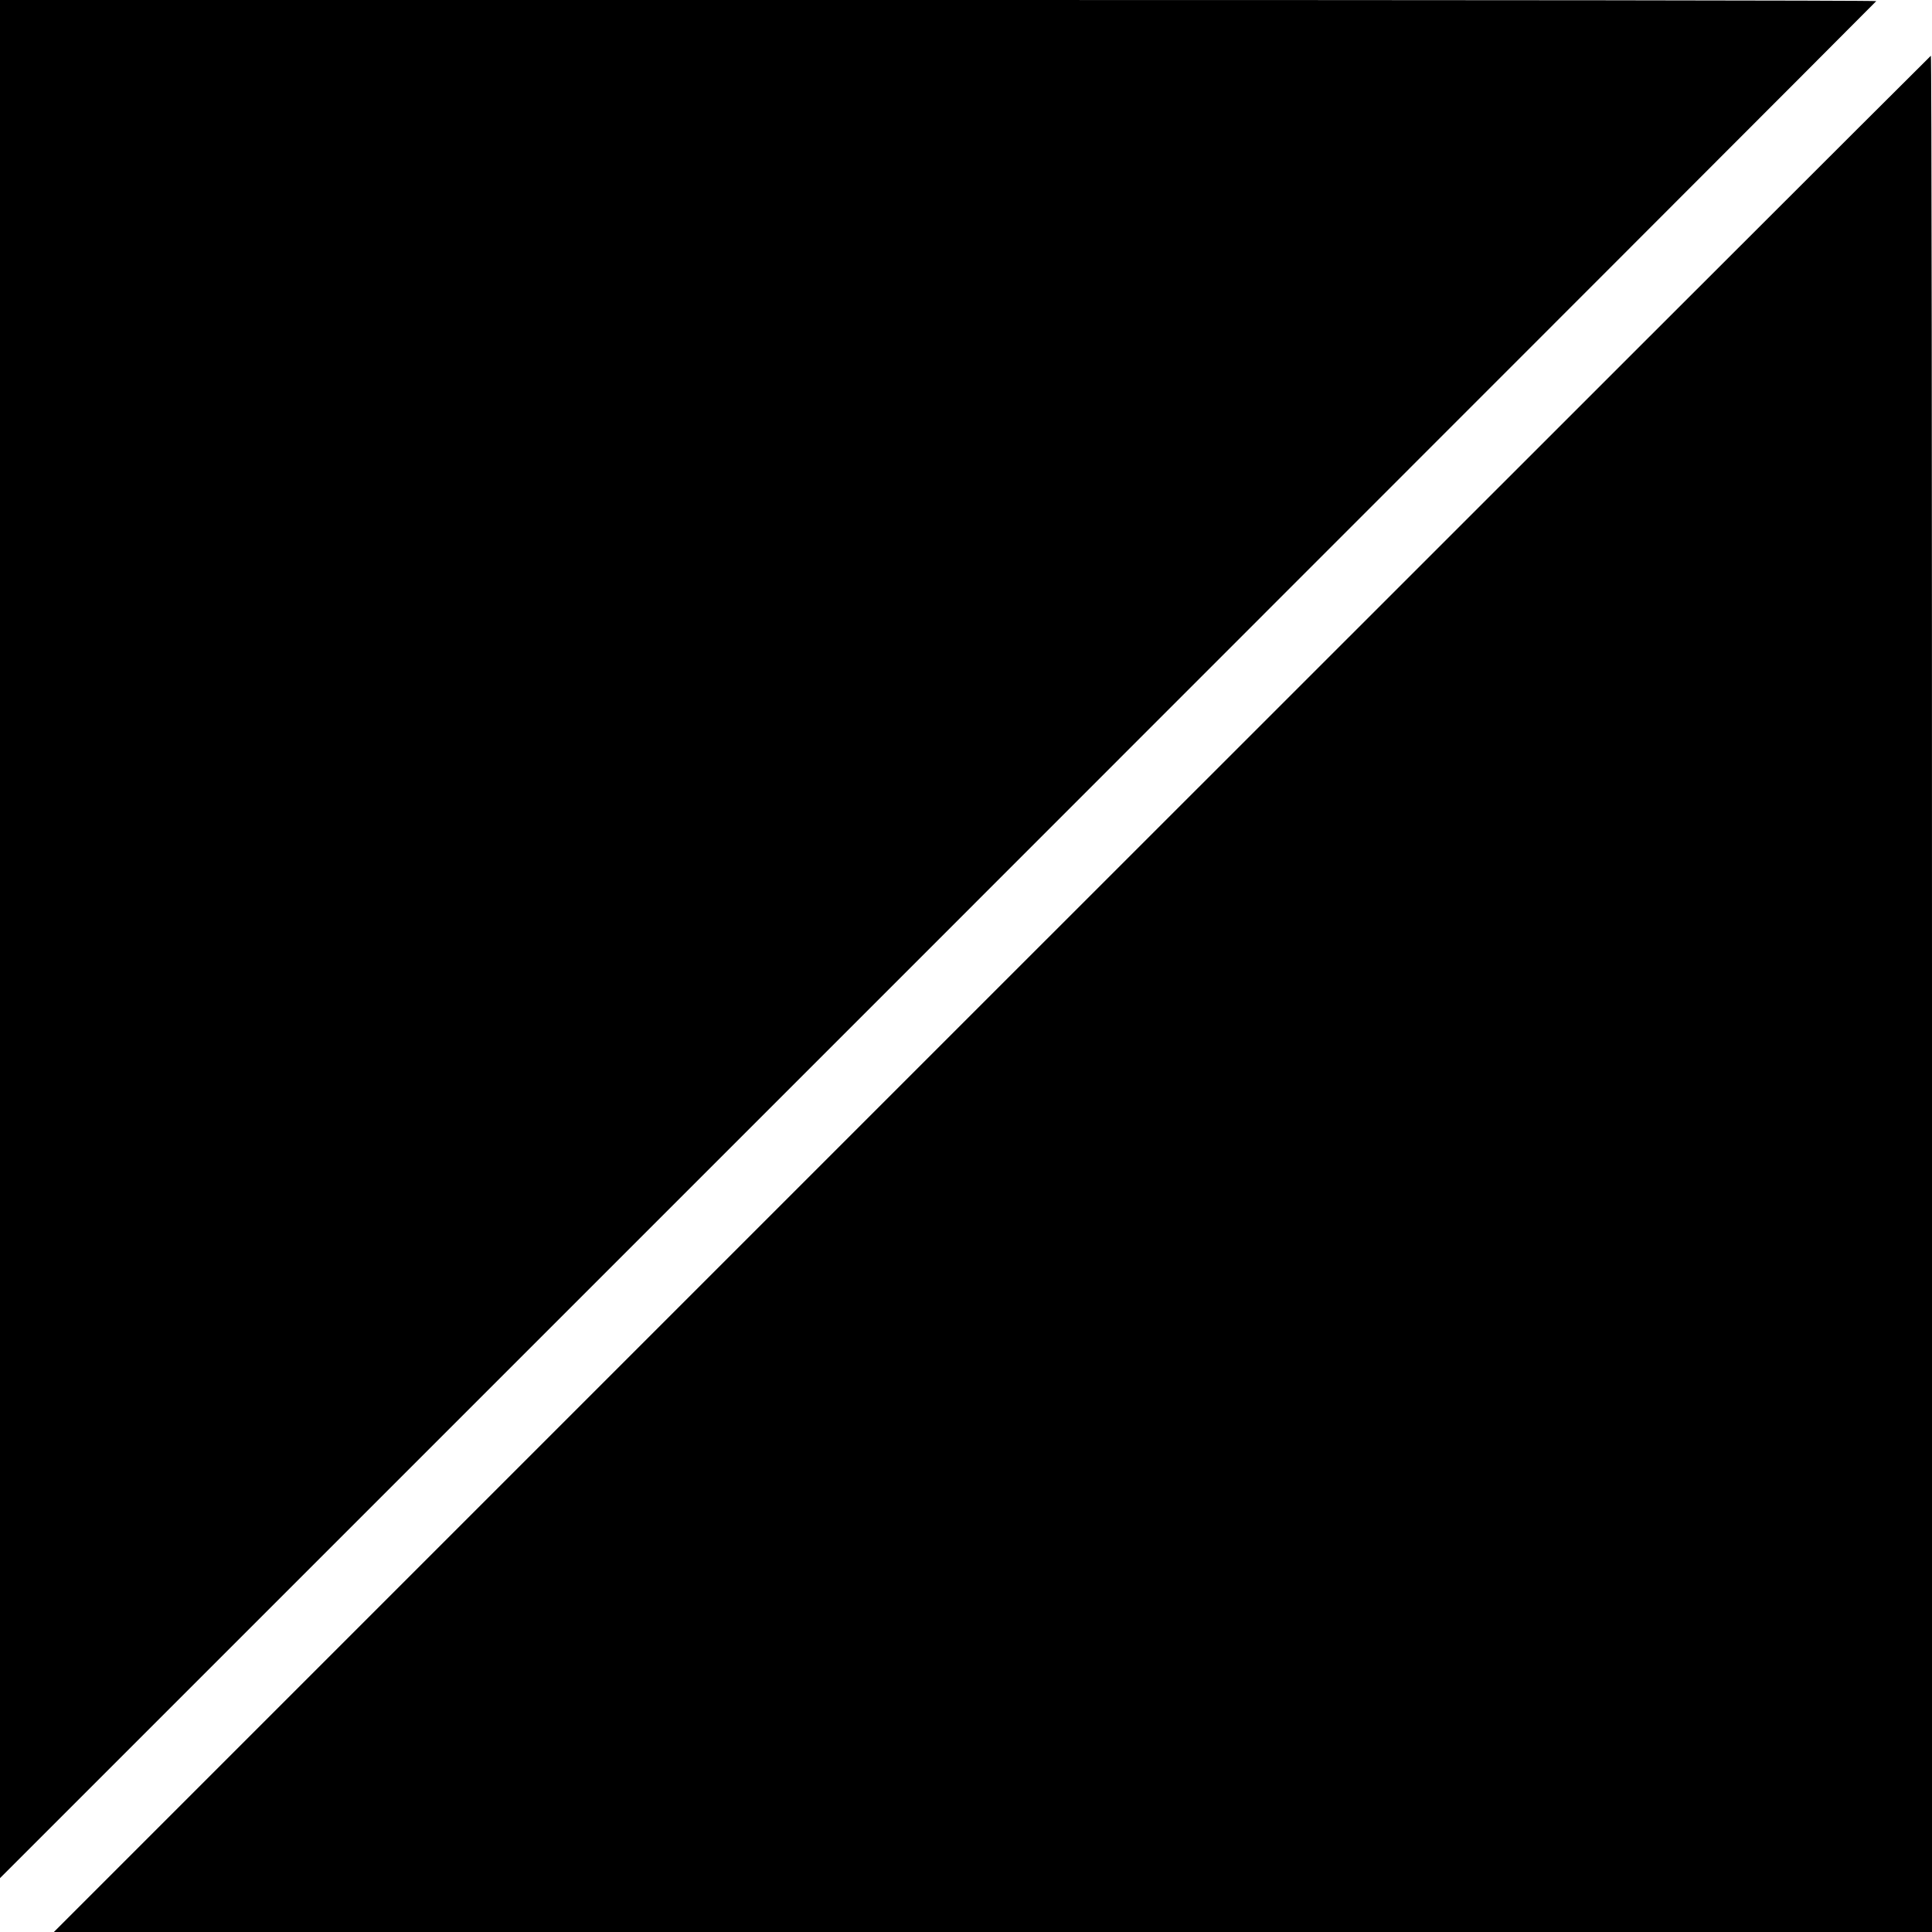
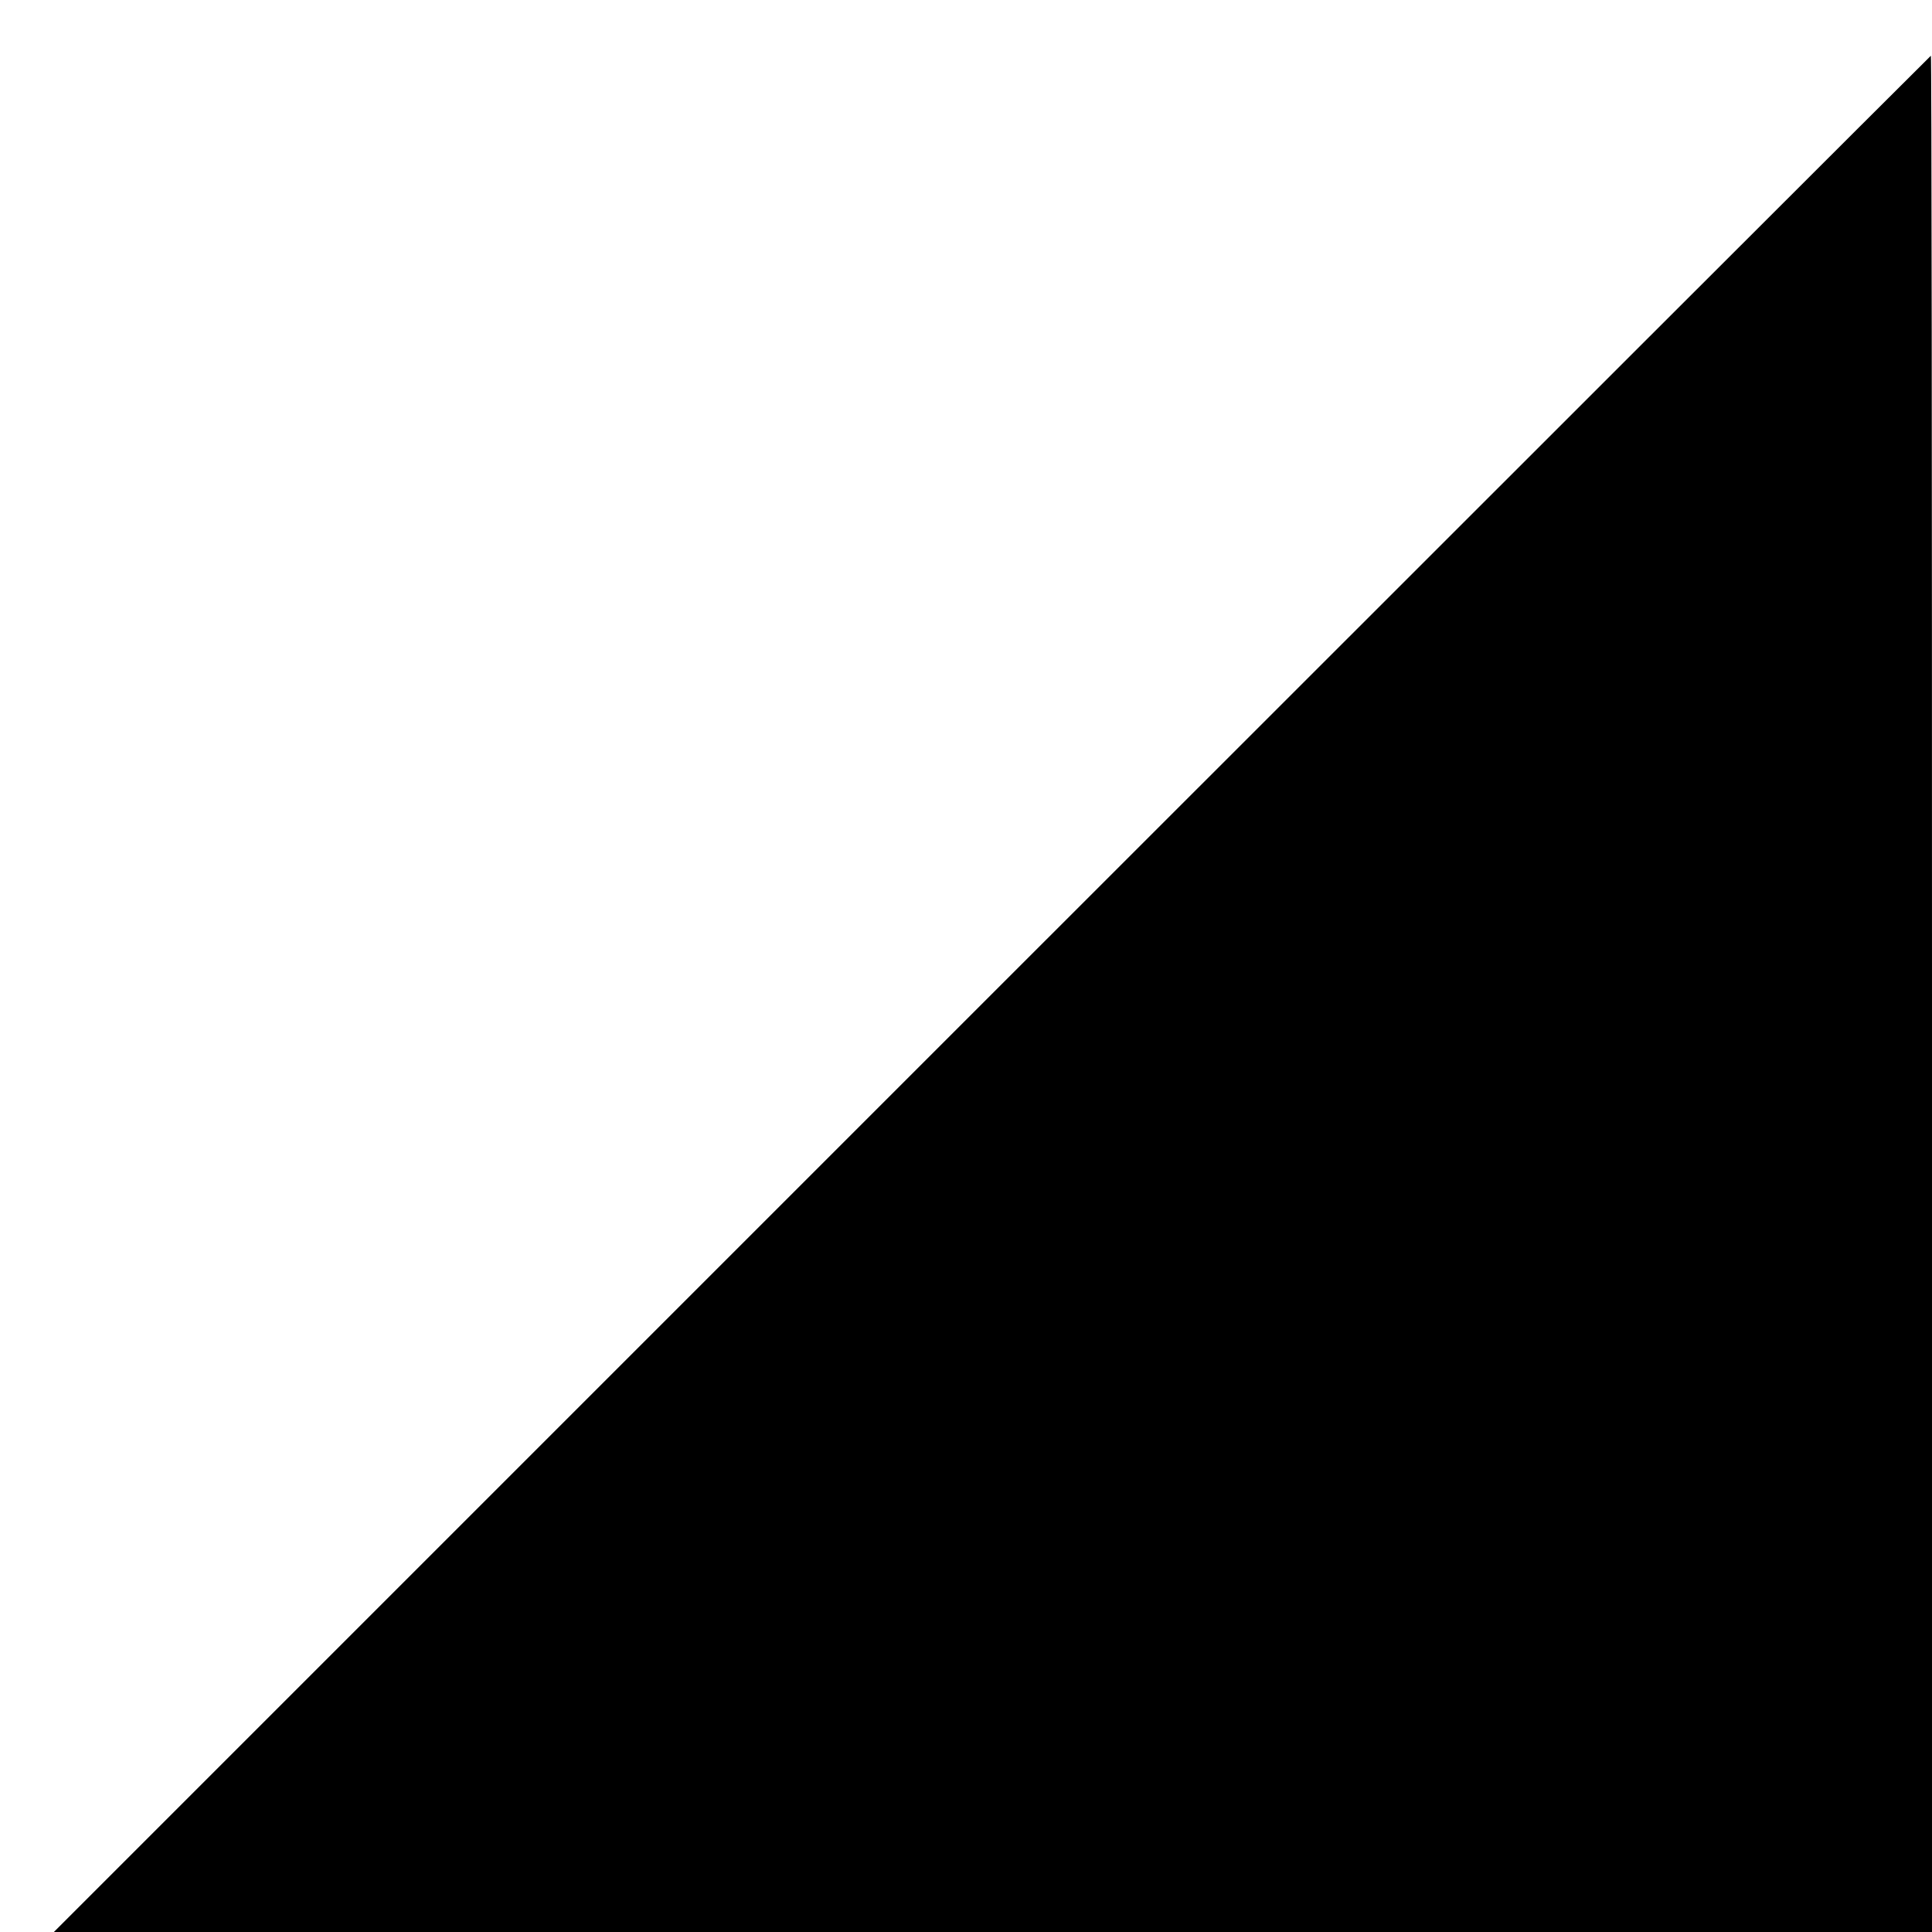
<svg xmlns="http://www.w3.org/2000/svg" version="1.0" width="520pt" height="520pt" viewBox="0 0 520 520" preserveAspectRatio="xMidYMid meet">
  <g transform="translate(0,520) scale(0.1,-0.1)" fill="#000000" stroke="none">
-     <path d="M0 2673 l0 -2528 2525 2525 c1389 1389 2525 2526 2525 2527 0 2 -1136 3 -2525 3 l-2525 0 0 -2527z" />
    <path d="M2670 2525 l-2525 -2525 2528 0 2527 0 0 2525 c0 1389 -1 2525 -3 2525 -1 0 -1138 -1136 -2527 -2525z" />
  </g>
</svg>